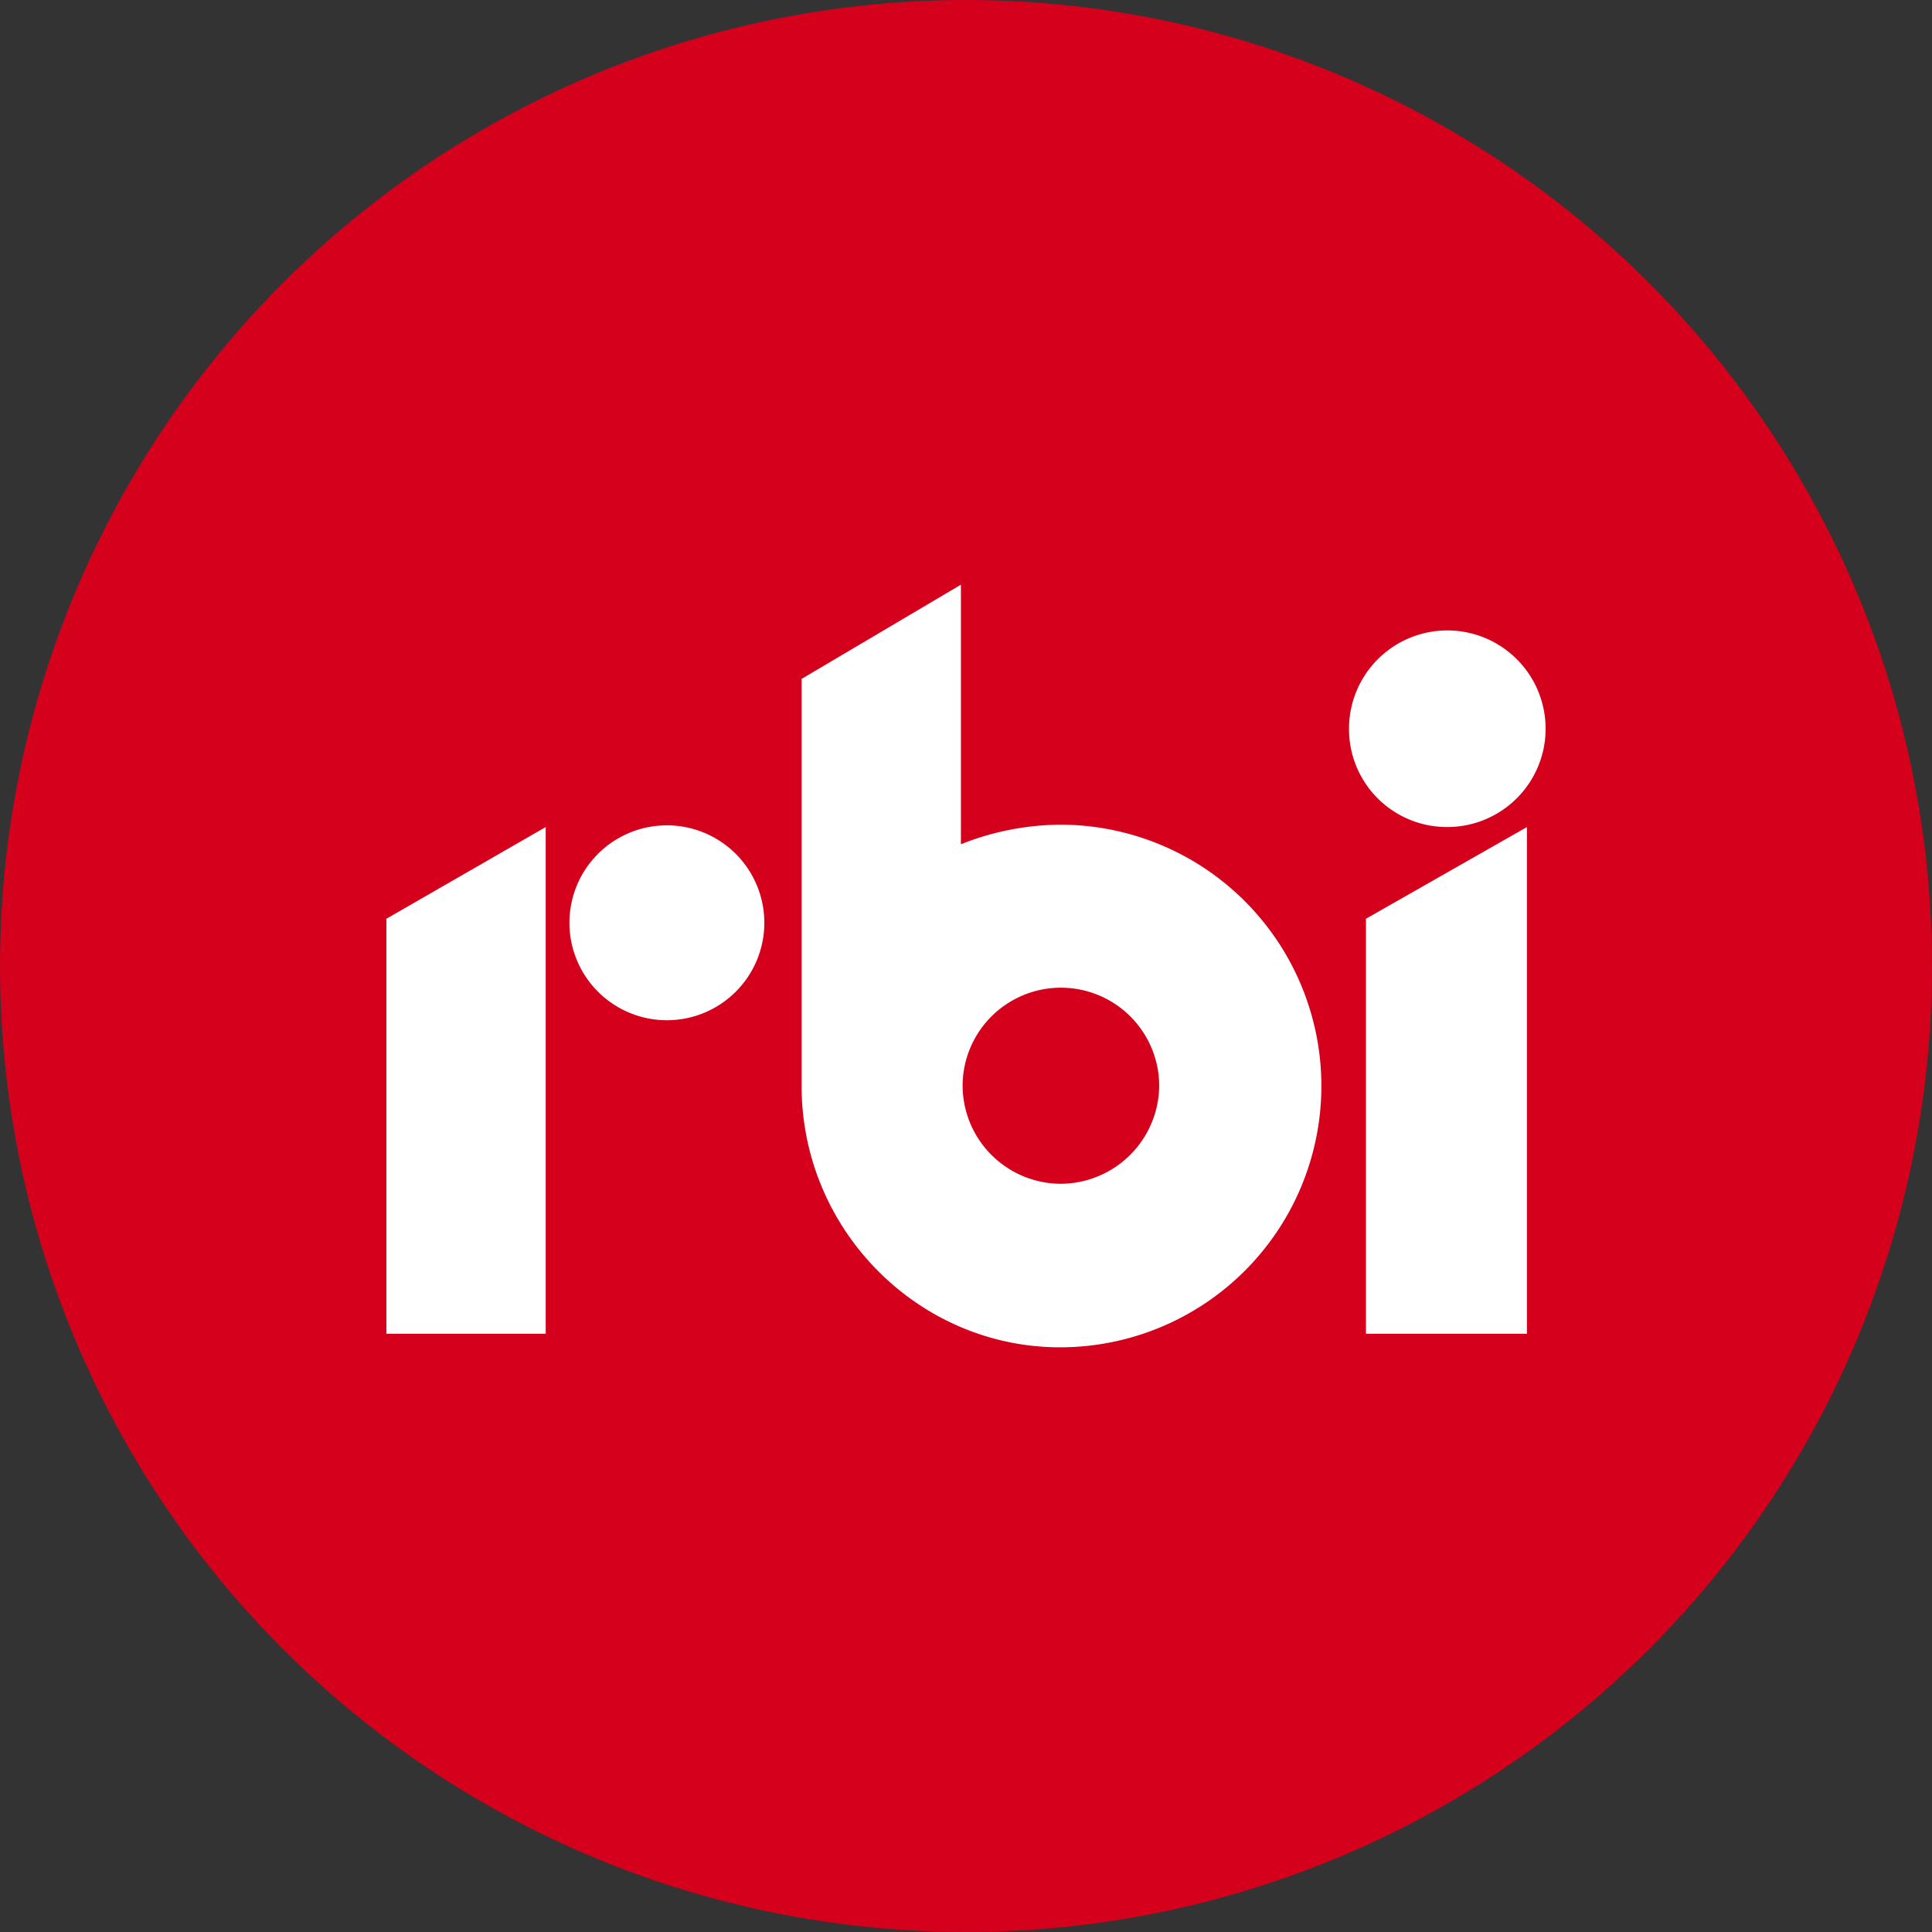
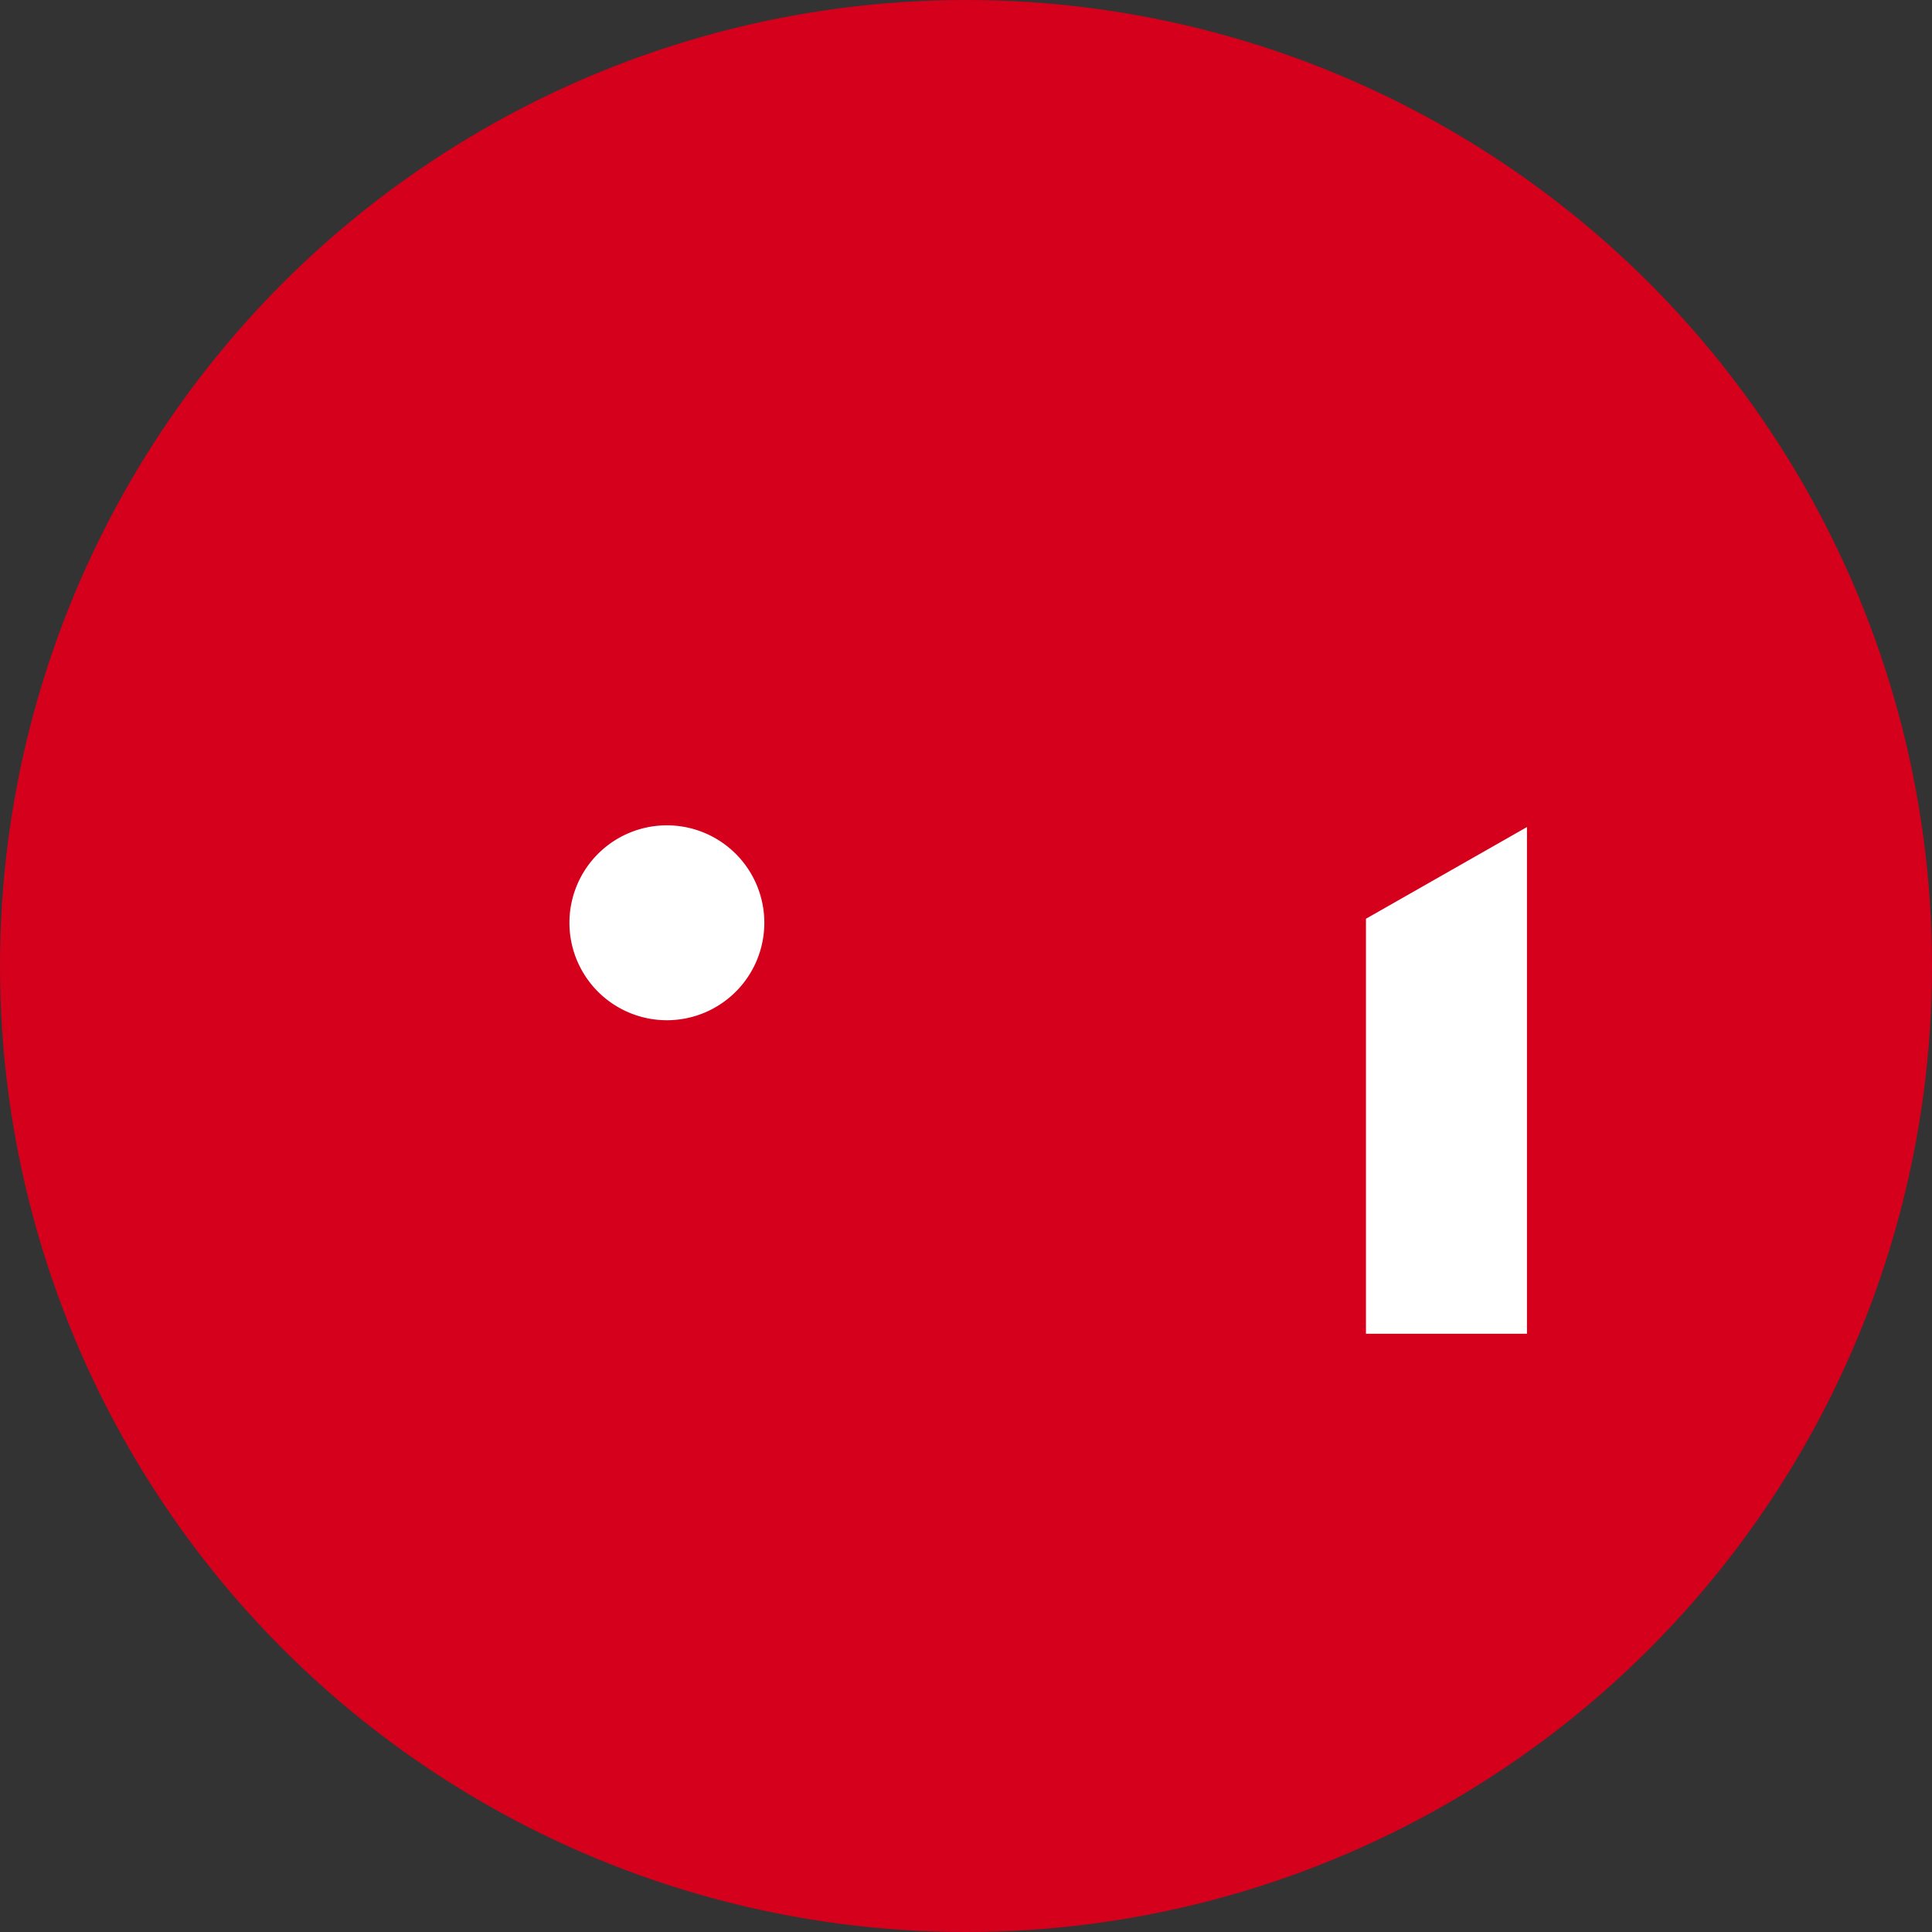
<svg xmlns="http://www.w3.org/2000/svg" id="Layer_1" data-name="Layer 1" viewBox="0 0 300 300" width="300" height="300">
  <rect x="0" y="0" width="300" height="300" fill="#333333" stroke="none" />
  <defs>
    <clipPath id="bz_circular_clip">
      <circle cx="150.0" cy="150.0" r="150.0" />
    </clipPath>
  </defs>
  <g clip-path="url(#bz_circular_clip)">
    <title>QSP-UN_Mark_Composit_Light</title>
    <rect x="-1.5" y="-1.5" width="303" height="303" fill="#d5001c" />
-     <path id="path942" d="M60,207.105H84.737V128.421L60,142.66Z" fill="#fff" fill-rule="evenodd" />
-     <path id="path944" d="M164.605,183.816a15.297,15.297,0,0,1-15.132-15.184,15.263,15.263,0,0,1,30.526,0,15.353,15.353,0,0,1-15.395,15.184m0-55.761a42.485,42.485,0,0,0-15.395,3.037V90.789l-24.737,14.629v63.213c0,22.36,18.136,40.579,40.132,40.579a40.578,40.578,0,0,0,0-81.156" fill="#fff" fill-rule="evenodd" />
+     <path id="path942" d="M60,207.105V128.421L60,142.66Z" fill="#fff" fill-rule="evenodd" />
    <path id="path946" d="M88.421,143.289A15.132,15.132,0,1,1,103.553,158.421,15.132,15.132,0,0,1,88.421,143.289Z" fill="#fff" fill-rule="evenodd" />
    <path id="path948" d="M212.105,207.105h25V128.421l-25,14.239Z" fill="#fff" fill-rule="evenodd" />
-     <path id="path950" d="M209.474,113.289a15.264,15.264,0,1,1,15.263,15.132A15.203,15.203,0,0,1,209.474,113.289Z" fill="#fff" fill-rule="evenodd" />
  </g>
</svg>